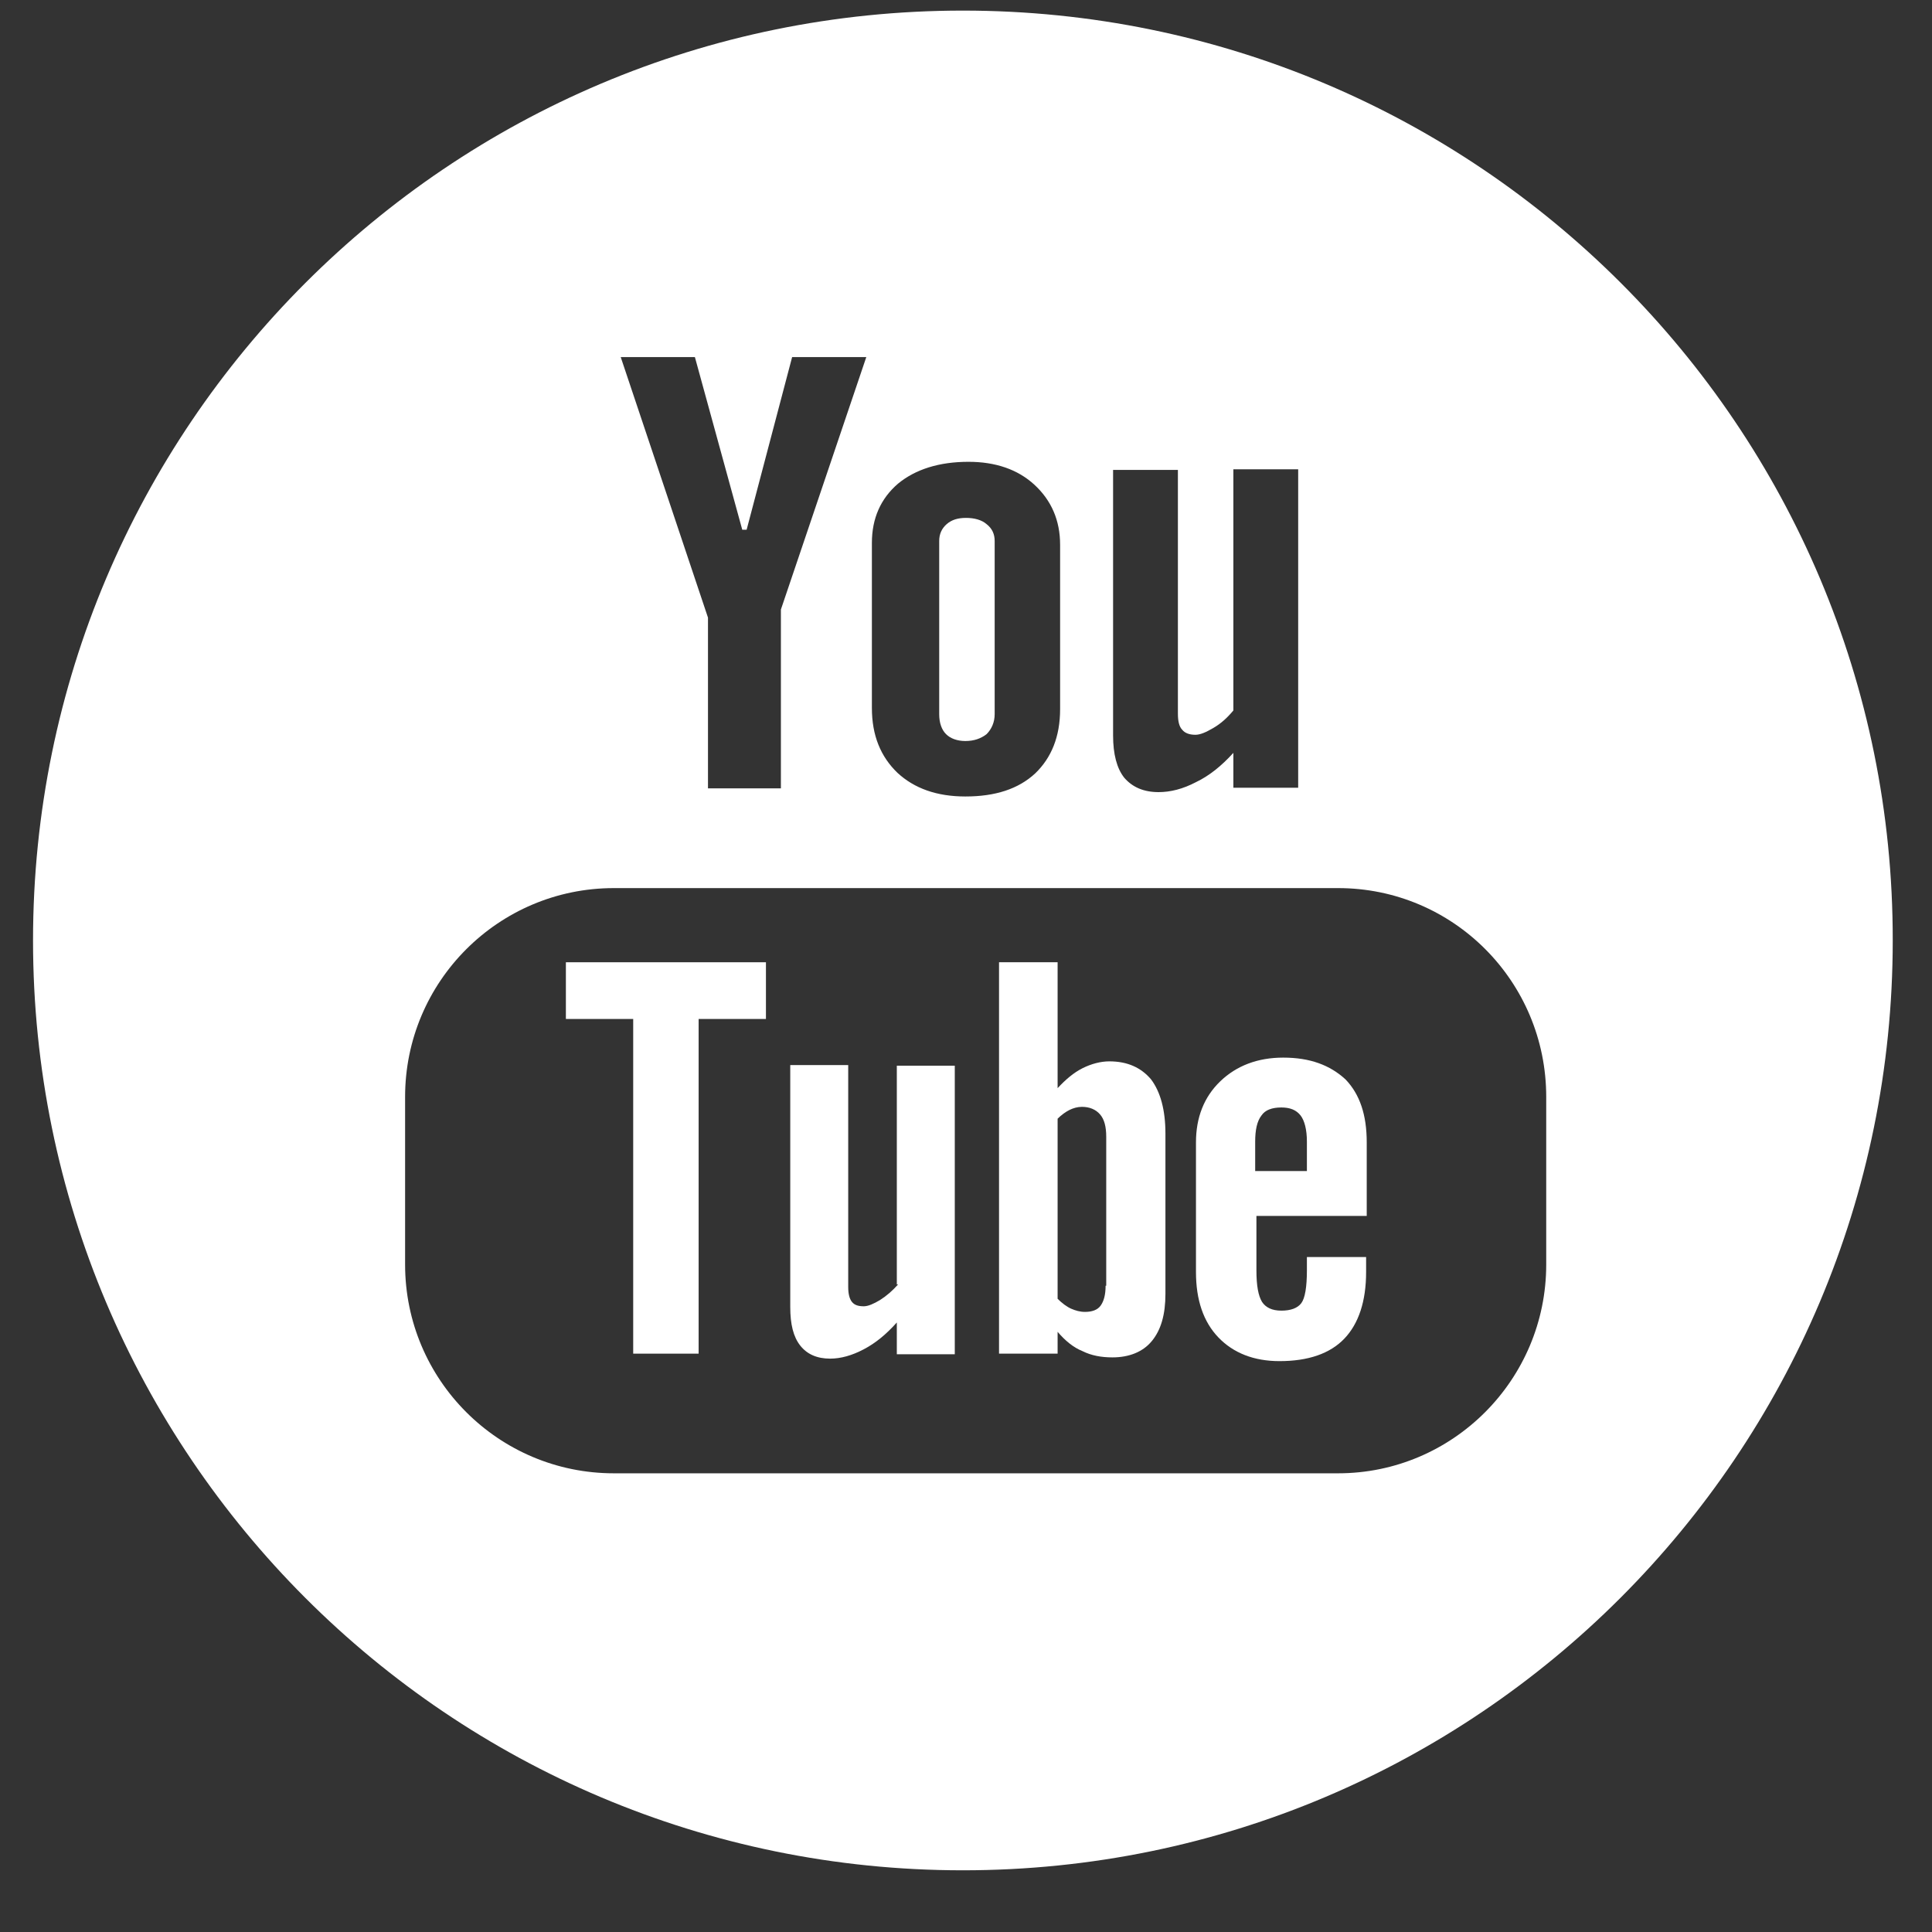
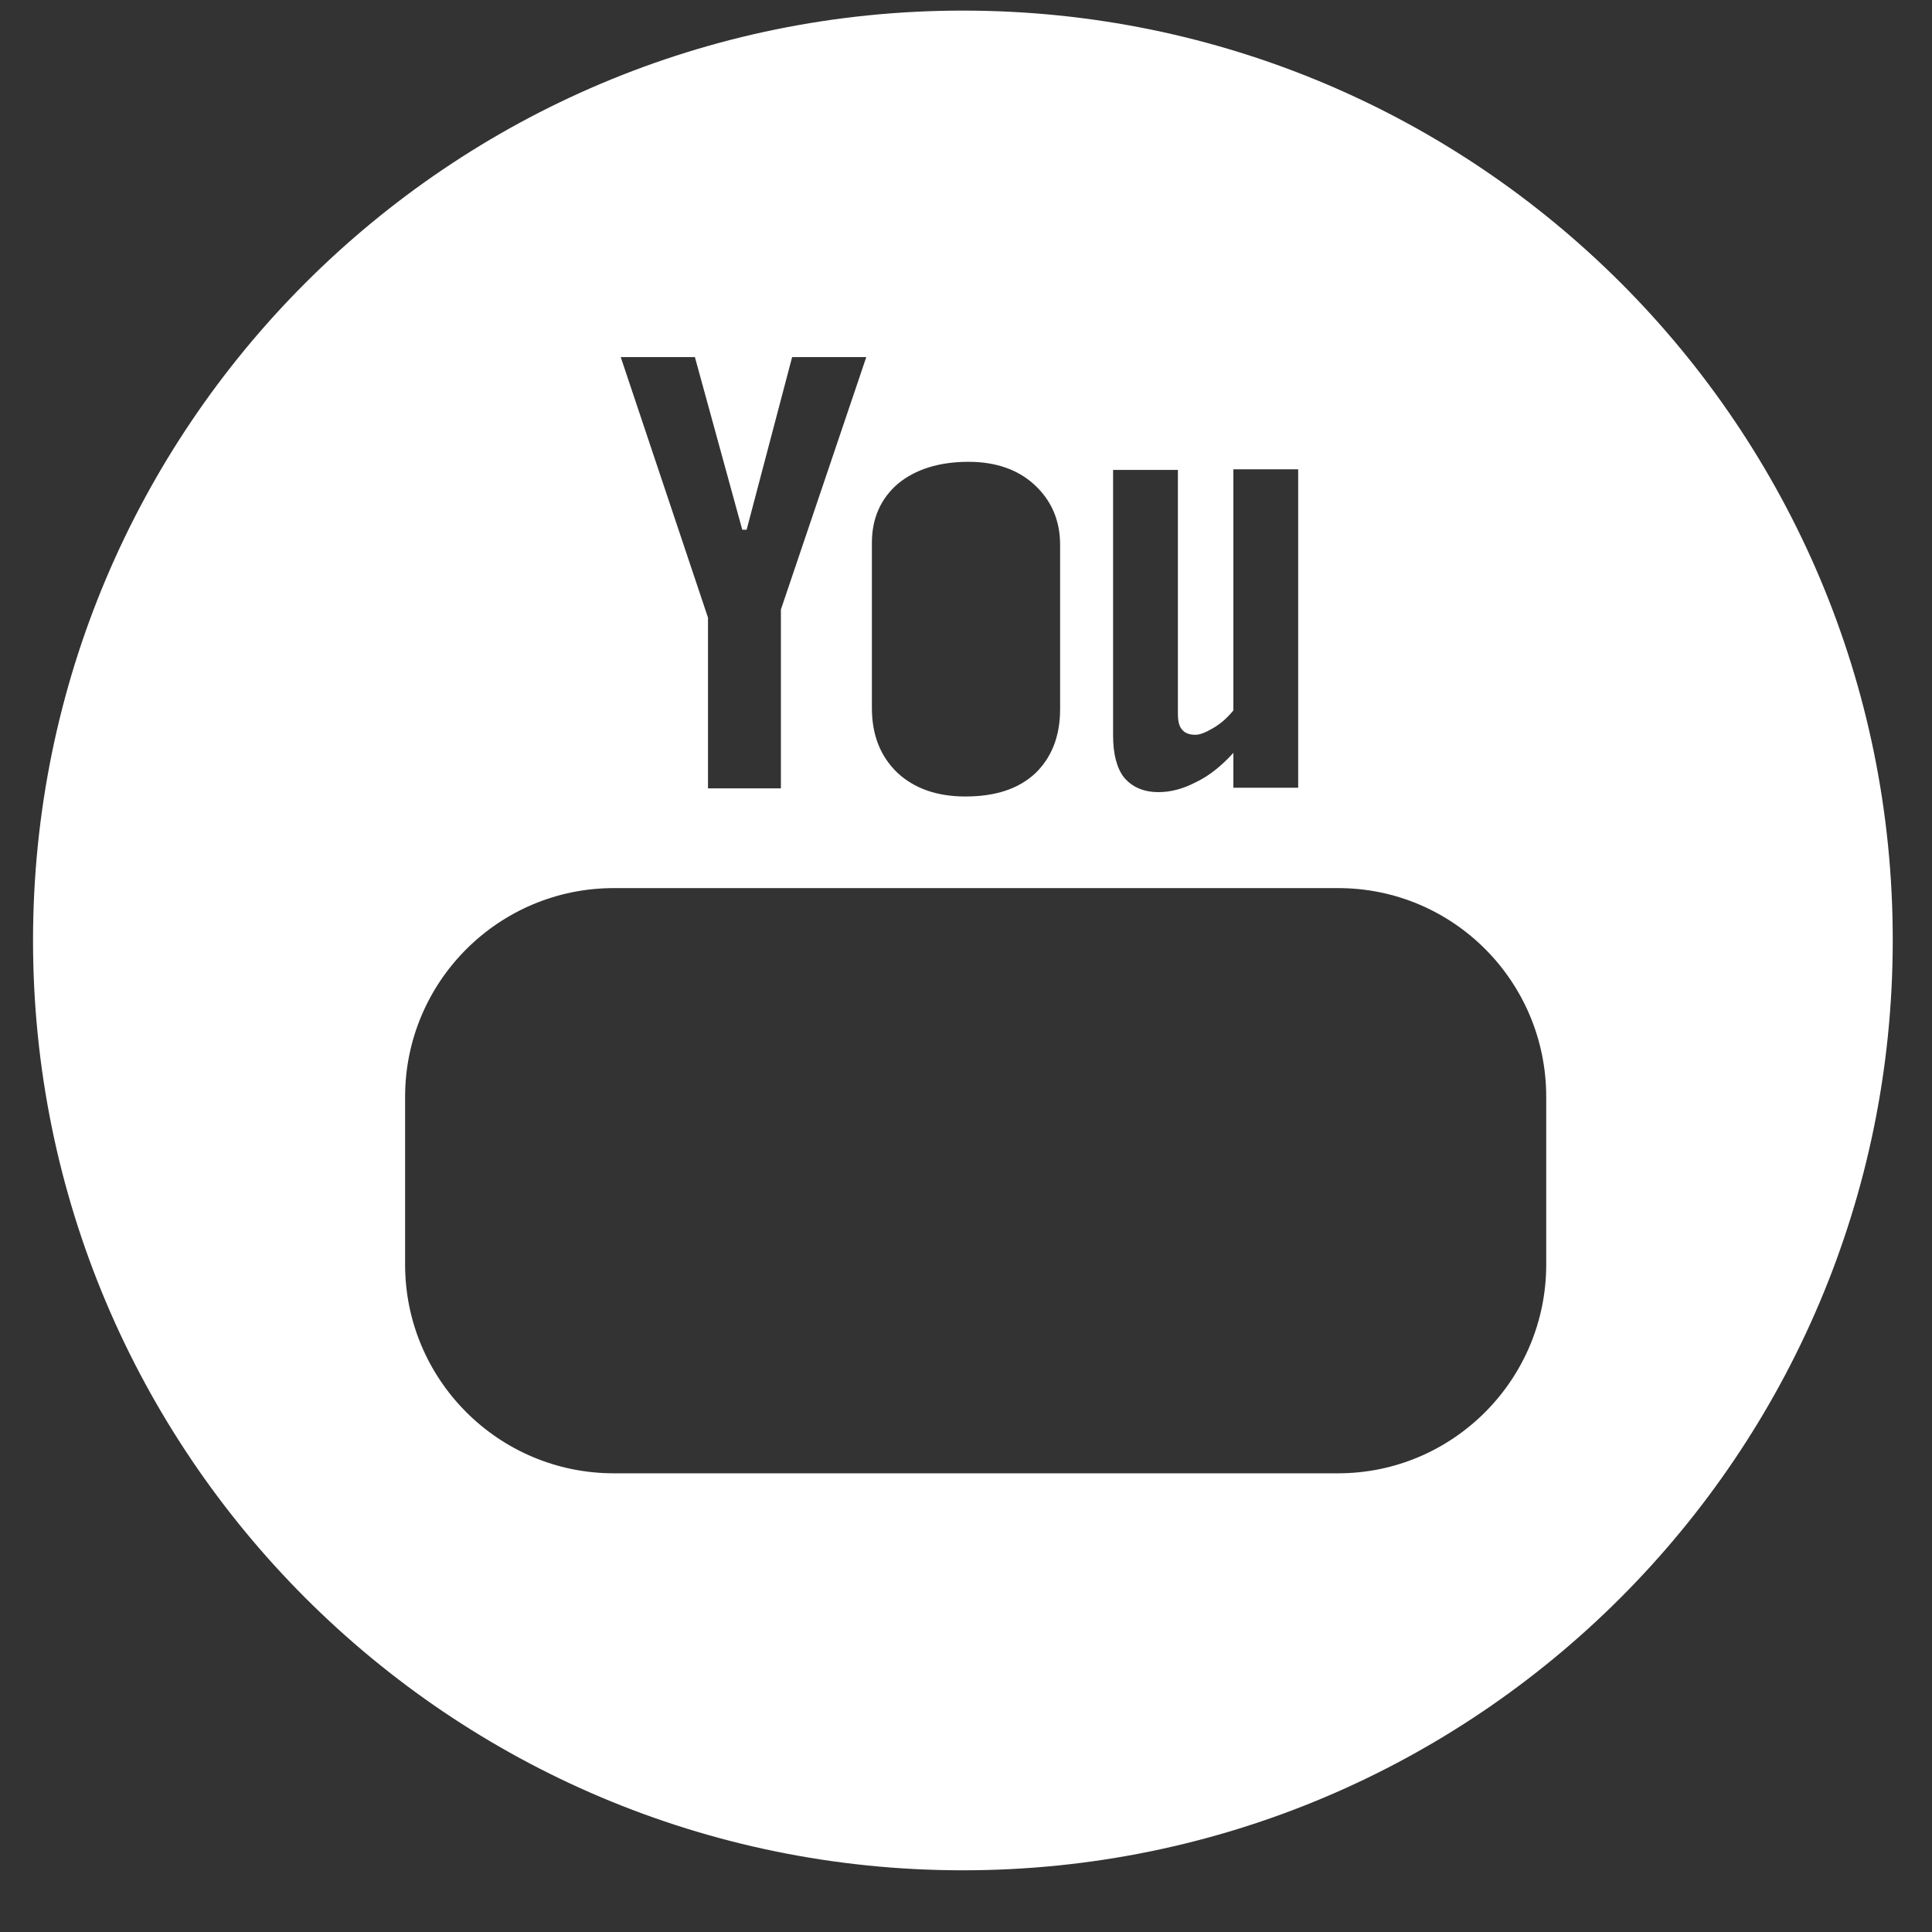
<svg xmlns="http://www.w3.org/2000/svg" width="31" height="31" viewBox="0 0 31 31" fill="none">
  <rect x="0" y="0" width="31" height="31" fill="#333333" stroke="none" />
-   <path d="M9.08 16.35H10.16V21.72H11.21V16.35H12.29V15.44H9.08V16.35Z" fill="#ffffff" />
-   <path d="M15.49 11.89C15.63 11.89 15.74 11.85 15.83 11.78C15.91 11.7 15.96 11.59 15.96 11.46V8.68C15.96 8.57 15.92 8.48 15.83 8.41C15.75 8.34 15.63 8.31 15.5 8.31C15.37 8.31 15.27 8.34 15.19 8.41C15.11 8.48 15.07 8.57 15.07 8.68V11.46C15.07 11.6 15.11 11.71 15.18 11.78C15.25 11.85 15.36 11.89 15.49 11.89Z" fill="#ffffff" />
-   <path d="M17.8 17.03C17.66 17.03 17.51 17.07 17.37 17.14C17.23 17.21 17.1 17.32 16.97 17.46V15.44H16.03V21.72H16.97V21.37C17.09 21.51 17.22 21.62 17.37 21.68C17.51 21.75 17.67 21.78 17.85 21.78C18.12 21.78 18.34 21.69 18.48 21.52C18.63 21.34 18.7 21.09 18.7 20.76V18.19C18.7 17.81 18.62 17.52 18.47 17.32C18.31 17.13 18.09 17.03 17.8 17.03ZM17.74 20.63C17.74 20.78 17.71 20.88 17.66 20.95C17.61 21.02 17.52 21.05 17.41 21.05C17.33 21.05 17.26 21.03 17.19 21C17.12 20.97 17.04 20.91 16.97 20.84V17.95C17.03 17.89 17.1 17.84 17.16 17.81C17.22 17.78 17.29 17.76 17.36 17.76C17.48 17.76 17.58 17.8 17.65 17.88C17.72 17.96 17.75 18.08 17.75 18.24V20.63H17.74Z" fill="#ffffff" />
-   <path d="M14.41 20.61C14.32 20.71 14.23 20.79 14.12 20.86C14.02 20.92 13.93 20.96 13.86 20.96C13.77 20.96 13.71 20.94 13.67 20.89C13.63 20.84 13.61 20.76 13.61 20.65V17.09H12.68V20.97C12.68 21.25 12.73 21.45 12.84 21.59C12.95 21.73 13.11 21.8 13.32 21.8C13.49 21.8 13.67 21.75 13.86 21.65C14.05 21.55 14.22 21.41 14.39 21.22V21.73H15.32V17.1H14.39V20.61H14.41Z" fill="#ffffff" />
  <path d="M15.45 0.17C7.21 0.17 0.53 6.85 0.53 15.09C0.53 23.33 7.21 30.01 15.45 30.01C23.69 30.01 30.37 23.33 30.37 15.09C30.38 6.85 23.7 0.17 15.45 0.17ZM17.86 7.54H18.9V11.45C18.9 11.57 18.92 11.66 18.97 11.71C19.01 11.76 19.08 11.79 19.18 11.79C19.26 11.79 19.35 11.75 19.47 11.68C19.59 11.61 19.69 11.52 19.79 11.4V7.53H20.83V12.64H19.79V12.08C19.6 12.29 19.4 12.45 19.19 12.55C18.98 12.66 18.78 12.71 18.59 12.71C18.35 12.71 18.17 12.63 18.04 12.48C17.92 12.33 17.86 12.1 17.86 11.8V7.54ZM13.99 8.71C13.99 8.32 14.13 8 14.41 7.76C14.69 7.53 15.07 7.41 15.54 7.41C15.97 7.41 16.33 7.53 16.6 7.78C16.87 8.03 17.01 8.35 17.01 8.74V11.38C17.01 11.82 16.87 12.16 16.61 12.41C16.34 12.66 15.97 12.78 15.49 12.78C15.03 12.78 14.67 12.65 14.4 12.4C14.13 12.14 13.99 11.8 13.99 11.36V8.71ZM11.15 5.73L11.91 8.5H11.98L12.71 5.73H13.9L12.53 9.78V12.65H11.36V9.91L9.96 5.73H11.15ZM24.81 20.29C24.81 22.14 23.31 23.64 21.47 23.64H9.85C8 23.64 6.5 22.14 6.5 20.29V17.6C6.5 15.75 8 14.25 9.85 14.25H21.47C23.32 14.25 24.81 15.75 24.81 17.6V20.29Z" fill="#ffffff" />
-   <path d="M20.59 16.97C20.18 16.97 19.84 17.1 19.58 17.35C19.32 17.6 19.19 17.93 19.19 18.33V20.41C19.19 20.86 19.31 21.21 19.55 21.46C19.79 21.71 20.12 21.84 20.53 21.84C20.99 21.84 21.34 21.72 21.57 21.48C21.8 21.24 21.92 20.88 21.92 20.41V20.17H20.97V20.38C20.97 20.65 20.94 20.83 20.88 20.91C20.82 20.99 20.71 21.03 20.56 21.03C20.41 21.03 20.31 20.98 20.25 20.89C20.19 20.79 20.16 20.63 20.16 20.38V19.51H21.93V18.33C21.93 17.89 21.82 17.56 21.59 17.32C21.34 17.09 21.02 16.97 20.59 16.97ZM20.96 18.79H20.14V18.32C20.14 18.13 20.17 17.99 20.24 17.9C20.3 17.81 20.41 17.77 20.56 17.77C20.7 17.77 20.8 17.81 20.87 17.9C20.93 17.98 20.97 18.12 20.97 18.32V18.79H20.96Z" fill="#ffffff" />
</svg>